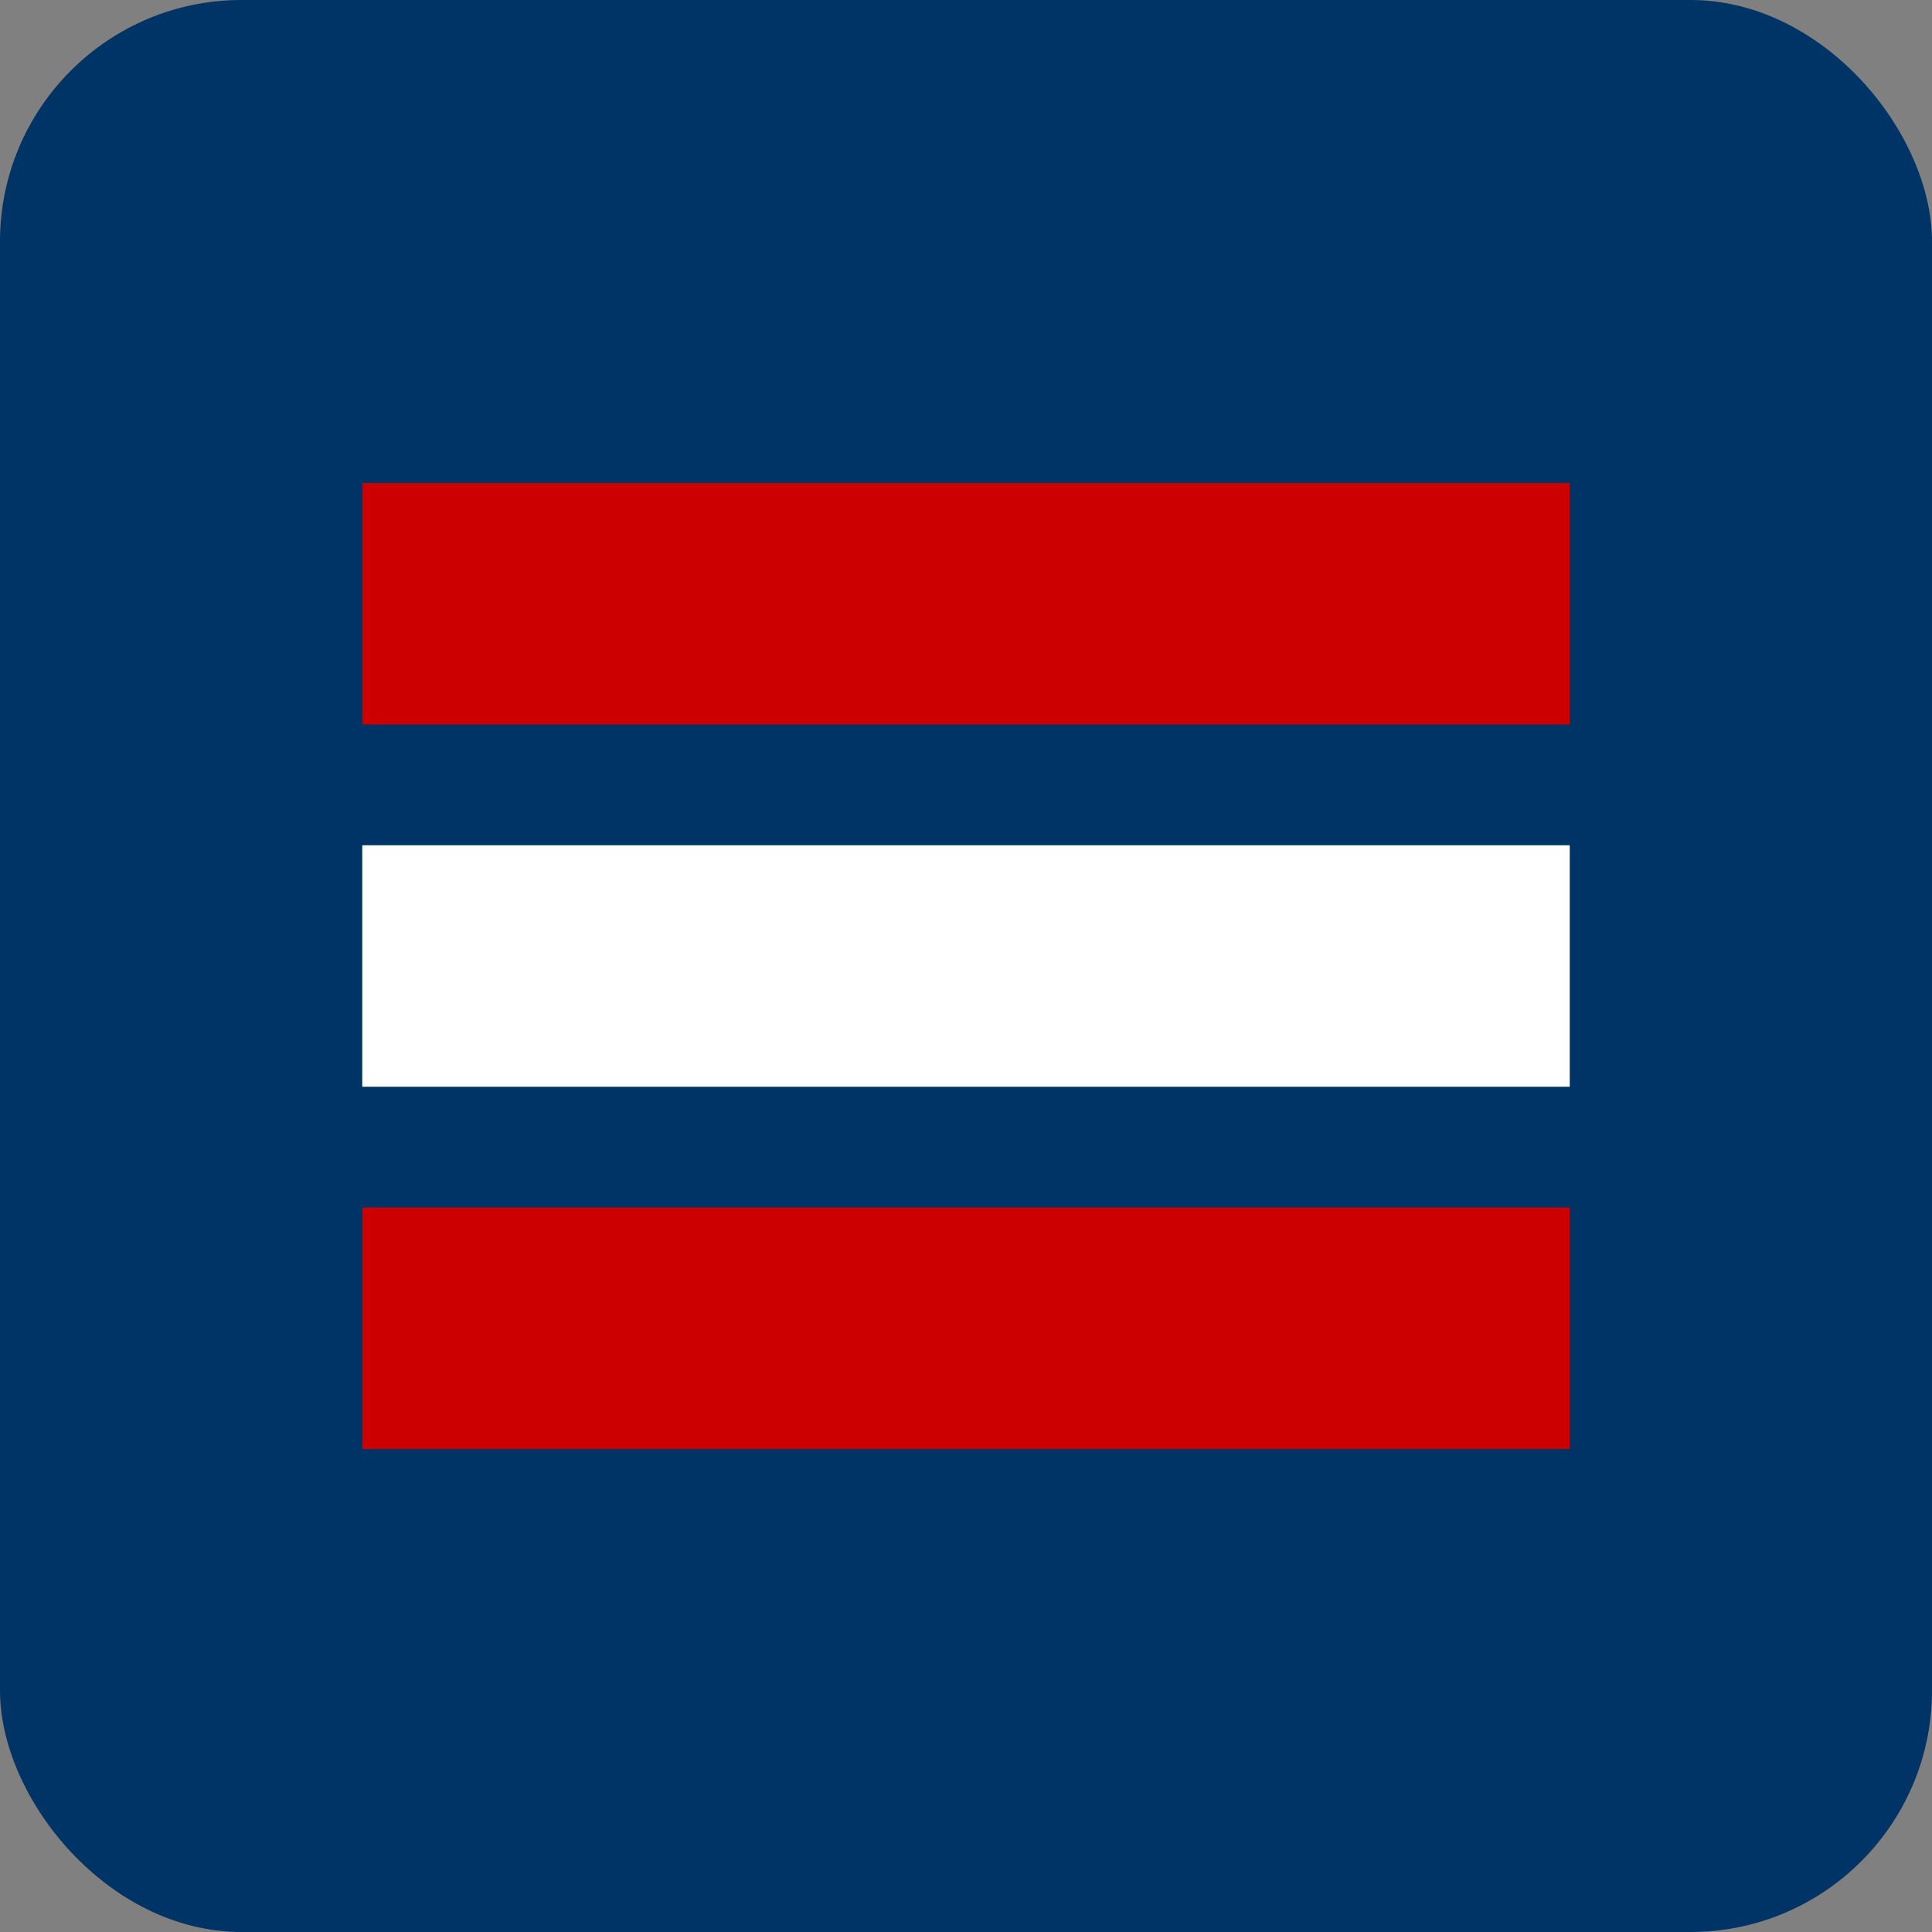
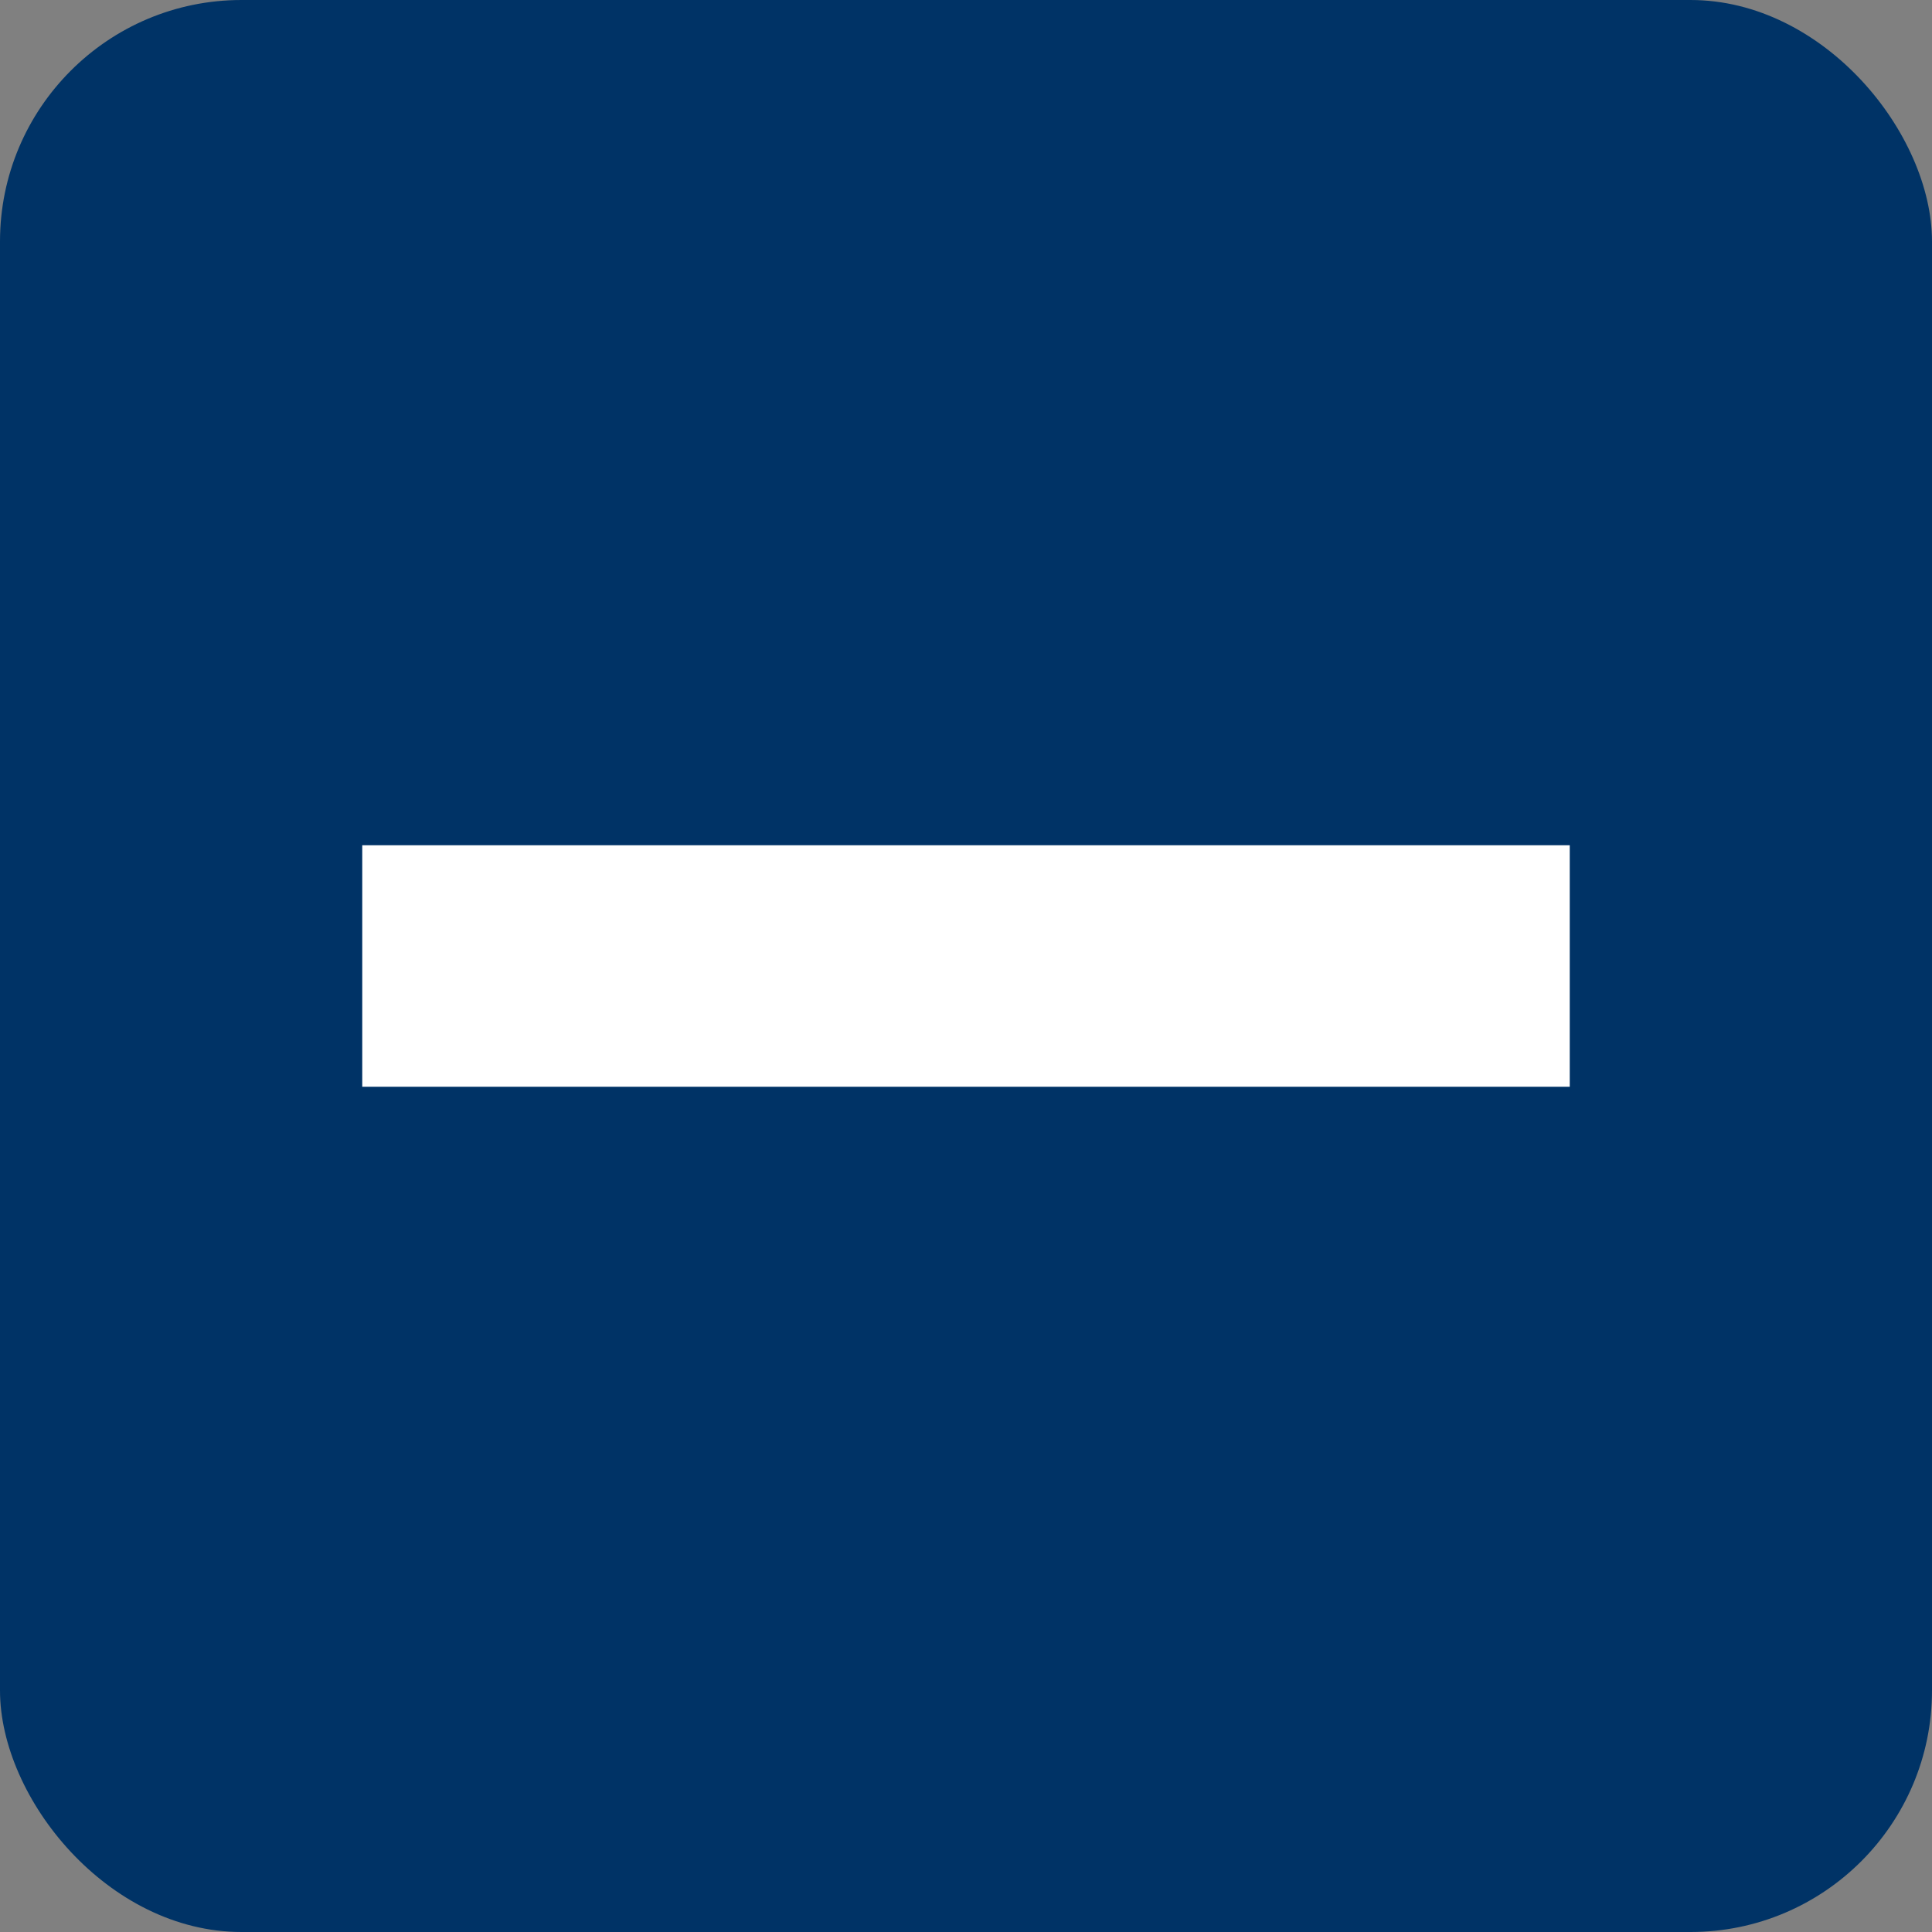
<svg xmlns="http://www.w3.org/2000/svg" width="32" height="32" viewBox="0 0 32 32" fill="none">
  <rect x="0" y="0" width="32" height="32" fill="#808080" stroke="none" />
  <rect width="32" height="32" rx="4" fill="#003366" />
-   <path d="M6 8H26V12H6V8Z" fill="#CC0000" />
  <path d="M6 14H26V18H6V14Z" fill="#FFFFFF" />
-   <path d="M6 20H26V24H6V20Z" fill="#CC0000" />
</svg>